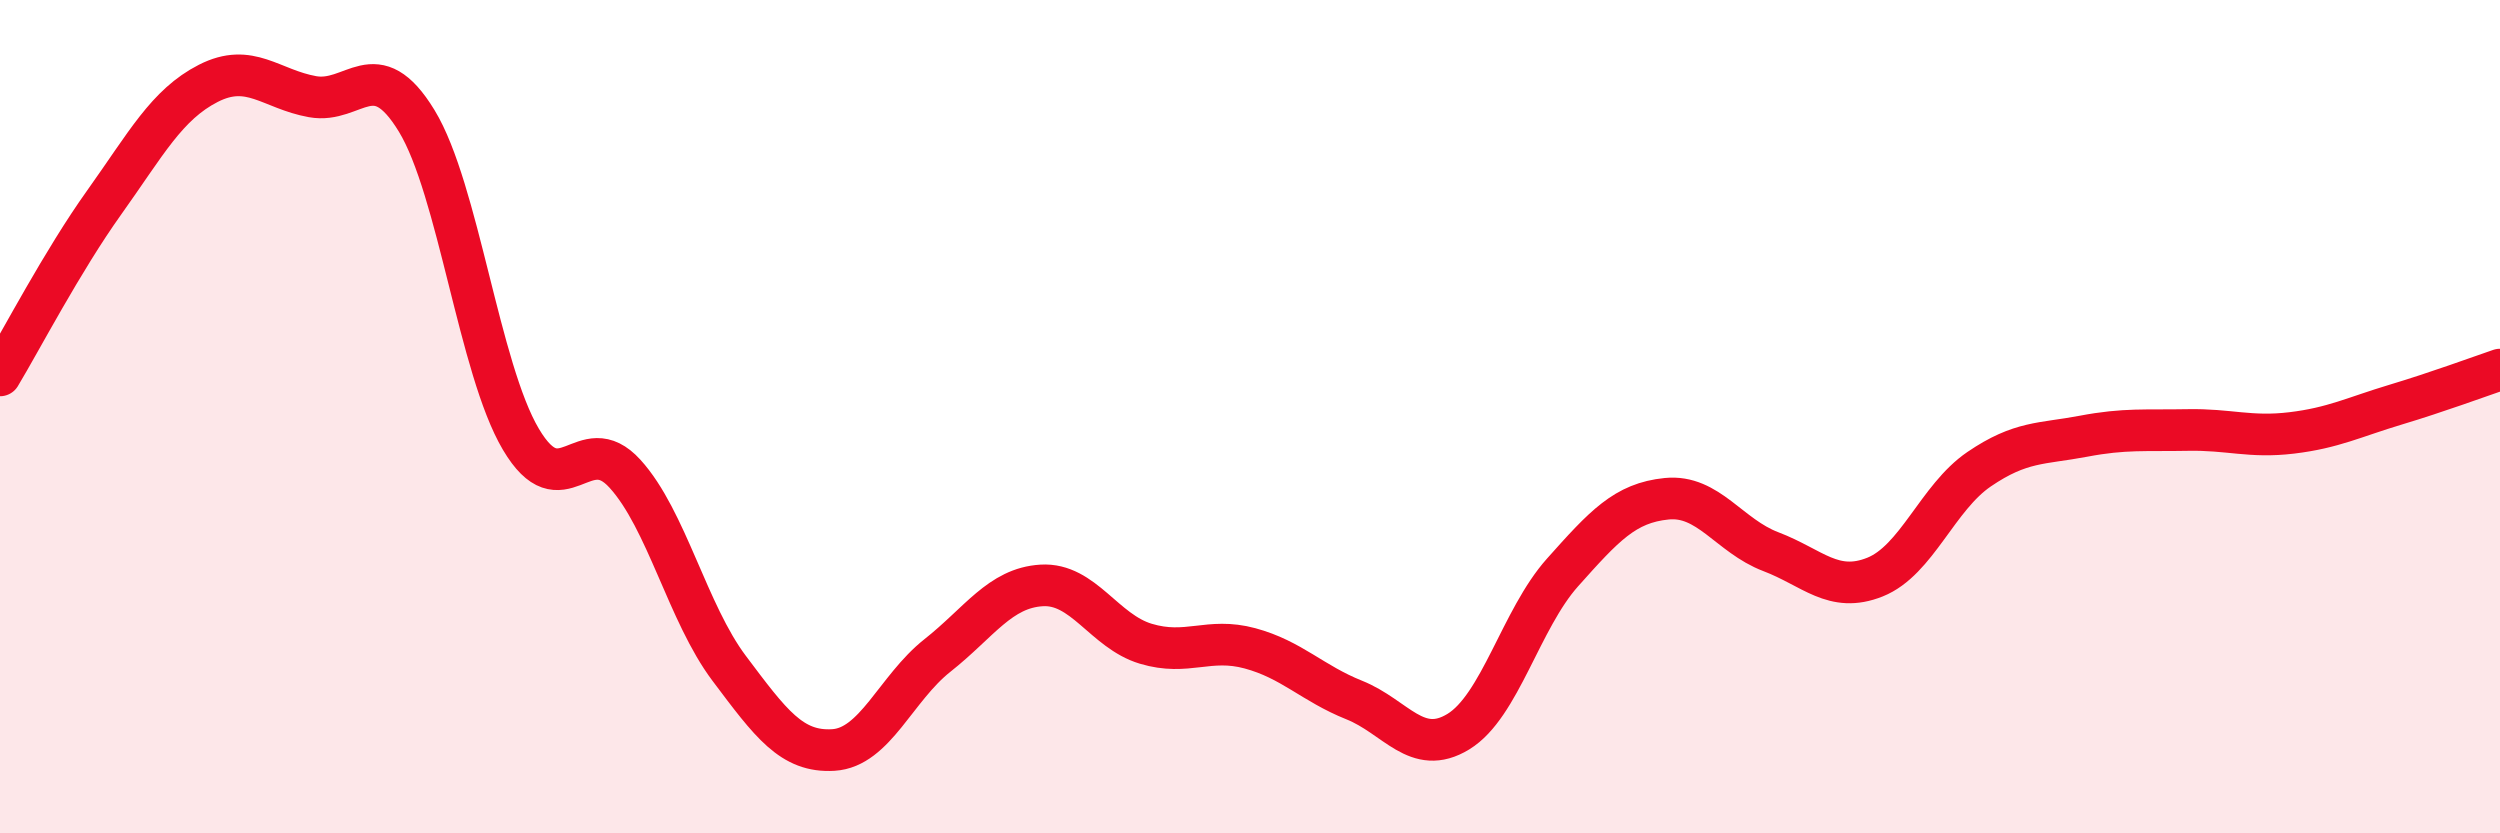
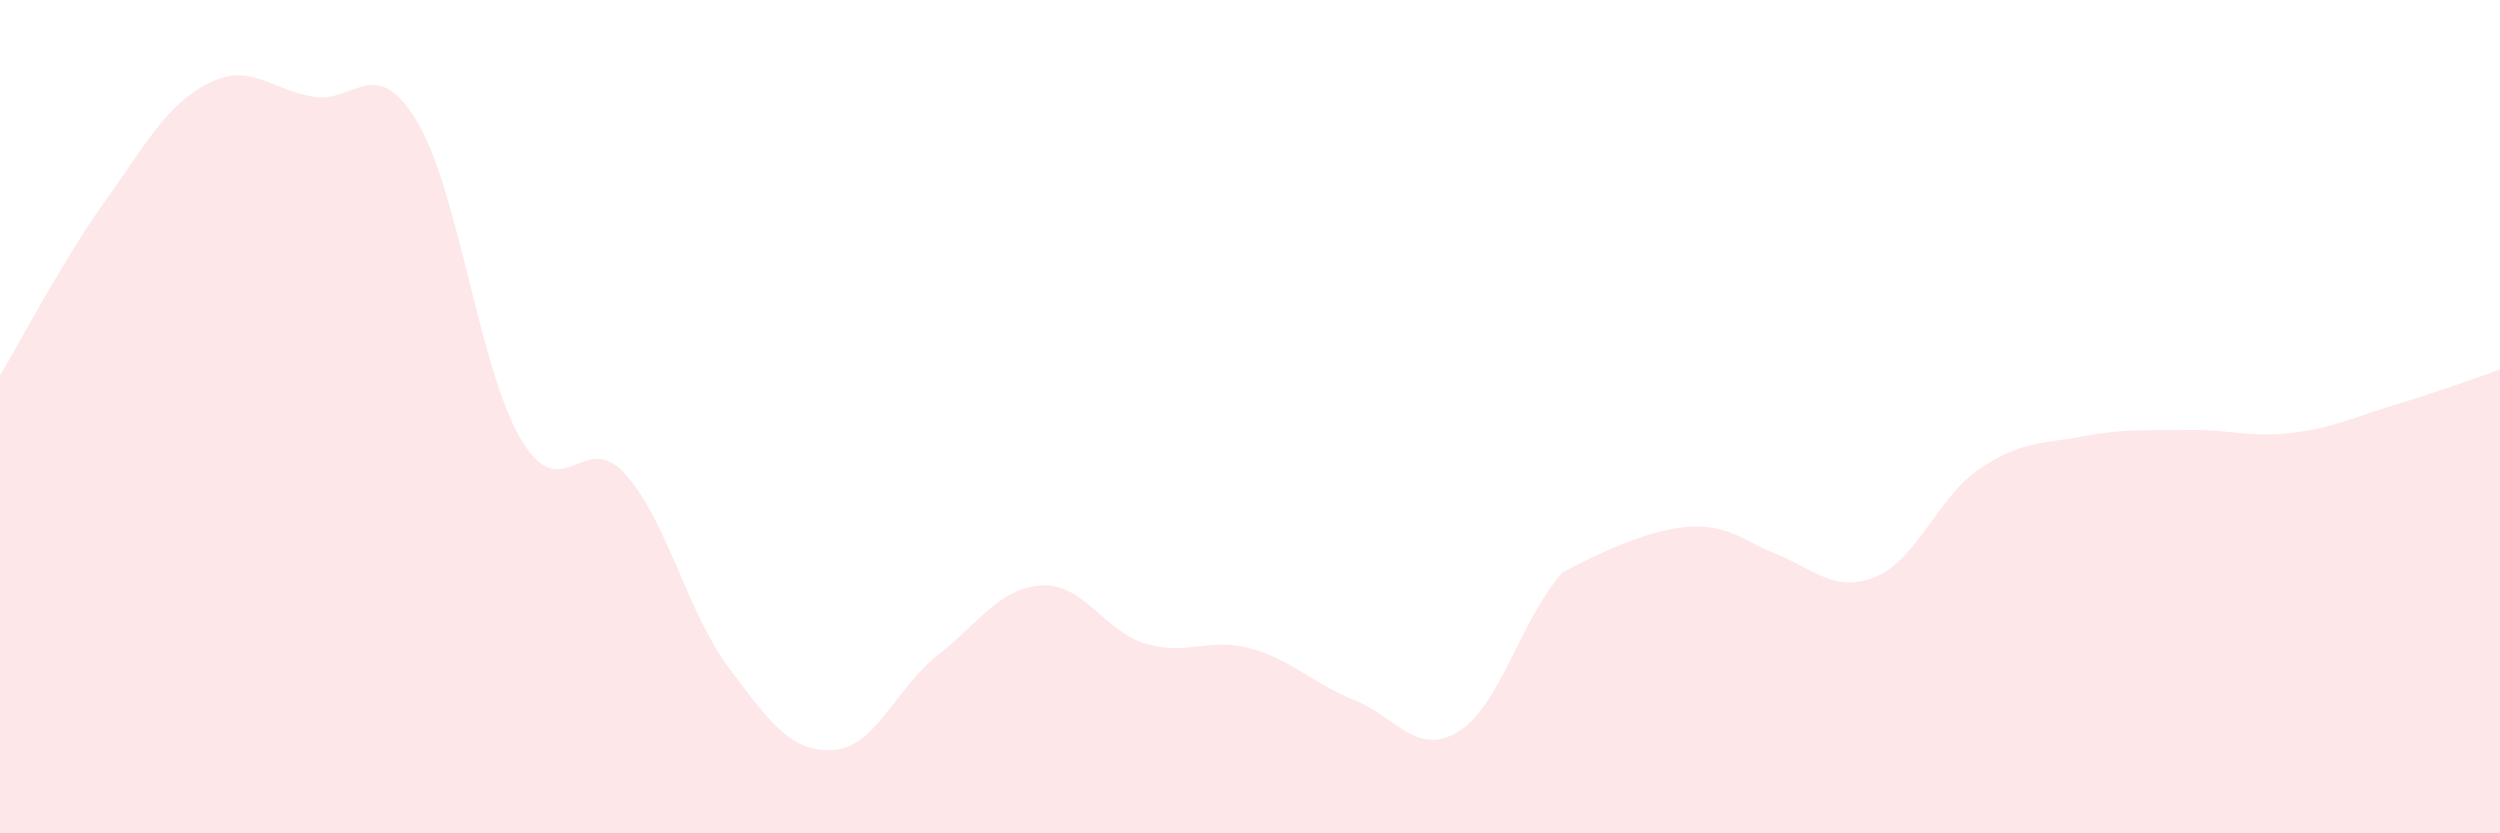
<svg xmlns="http://www.w3.org/2000/svg" width="60" height="20" viewBox="0 0 60 20">
-   <path d="M 0,9.01 C 0.5,8.18 1.5,6.26 2.5,4.86 C 3.5,3.46 4,2.51 5,2 C 6,1.49 6.5,2.14 7.5,2.32 C 8.5,2.5 9,1.26 10,2.9 C 11,4.54 11.5,8.85 12.5,10.54 C 13.5,12.23 14,10.27 15,11.37 C 16,12.47 16.5,14.71 17.5,16.04 C 18.5,17.37 19,18.06 20,18 C 21,17.94 21.5,16.52 22.5,15.73 C 23.5,14.94 24,14.11 25,14.05 C 26,13.99 26.5,15.15 27.5,15.45 C 28.5,15.75 29,15.29 30,15.56 C 31,15.83 31.5,16.4 32.5,16.8 C 33.5,17.2 34,18.17 35,17.56 C 36,16.95 36.5,14.86 37.5,13.74 C 38.5,12.62 39,12.07 40,11.97 C 41,11.87 41.5,12.86 42.5,13.24 C 43.5,13.62 44,14.25 45,13.85 C 46,13.45 46.5,11.94 47.5,11.26 C 48.5,10.58 49,10.66 50,10.47 C 51,10.28 51.5,10.34 52.5,10.32 C 53.5,10.3 54,10.51 55,10.39 C 56,10.27 56.5,10.01 57.5,9.71 C 58.5,9.41 59.5,9.04 60,8.87L60 20L0 20Z" fill="#EB0A25" opacity="0.1" stroke-linecap="round" stroke-linejoin="round" />
-   <path d="M 0,9.01 C 0.5,8.18 1.5,6.26 2.5,4.86 C 3.5,3.46 4,2.51 5,2 C 6,1.49 6.5,2.14 7.5,2.32 C 8.5,2.5 9,1.26 10,2.9 C 11,4.54 11.5,8.85 12.5,10.54 C 13.5,12.23 14,10.27 15,11.37 C 16,12.47 16.5,14.71 17.5,16.04 C 18.5,17.37 19,18.06 20,18 C 21,17.94 21.5,16.52 22.5,15.73 C 23.5,14.94 24,14.11 25,14.05 C 26,13.99 26.5,15.15 27.5,15.45 C 28.5,15.75 29,15.29 30,15.56 C 31,15.83 31.5,16.4 32.5,16.8 C 33.5,17.2 34,18.17 35,17.56 C 36,16.95 36.5,14.86 37.5,13.74 C 38.5,12.62 39,12.07 40,11.97 C 41,11.87 41.5,12.86 42.5,13.24 C 43.5,13.62 44,14.25 45,13.85 C 46,13.45 46.5,11.94 47.5,11.26 C 48.5,10.58 49,10.66 50,10.47 C 51,10.28 51.5,10.34 52.5,10.32 C 53.5,10.3 54,10.51 55,10.39 C 56,10.27 56.5,10.01 57.5,9.71 C 58.5,9.41 59.5,9.04 60,8.87" stroke="#EB0A25" stroke-width="1" fill="none" stroke-linecap="round" stroke-linejoin="round" />
+   <path d="M 0,9.01 C 0.5,8.18 1.5,6.26 2.5,4.86 C 3.5,3.46 4,2.51 5,2 C 6,1.49 6.5,2.14 7.5,2.32 C 8.5,2.5 9,1.26 10,2.9 C 11,4.54 11.5,8.85 12.5,10.54 C 13.5,12.23 14,10.27 15,11.37 C 16,12.47 16.5,14.71 17.5,16.04 C 18.5,17.37 19,18.06 20,18 C 21,17.94 21.5,16.52 22.5,15.73 C 23.5,14.94 24,14.11 25,14.05 C 26,13.99 26.5,15.15 27.5,15.45 C 28.5,15.75 29,15.29 30,15.56 C 31,15.83 31.5,16.4 32.5,16.8 C 33.5,17.2 34,18.17 35,17.56 C 36,16.95 36.5,14.86 37.5,13.74 C 41,11.87 41.5,12.86 42.5,13.24 C 43.5,13.62 44,14.25 45,13.85 C 46,13.45 46.5,11.94 47.5,11.26 C 48.5,10.58 49,10.66 50,10.47 C 51,10.28 51.5,10.34 52.5,10.32 C 53.5,10.3 54,10.51 55,10.39 C 56,10.27 56.5,10.01 57.5,9.71 C 58.5,9.41 59.5,9.04 60,8.87L60 20L0 20Z" fill="#EB0A25" opacity="0.1" stroke-linecap="round" stroke-linejoin="round" />
</svg>